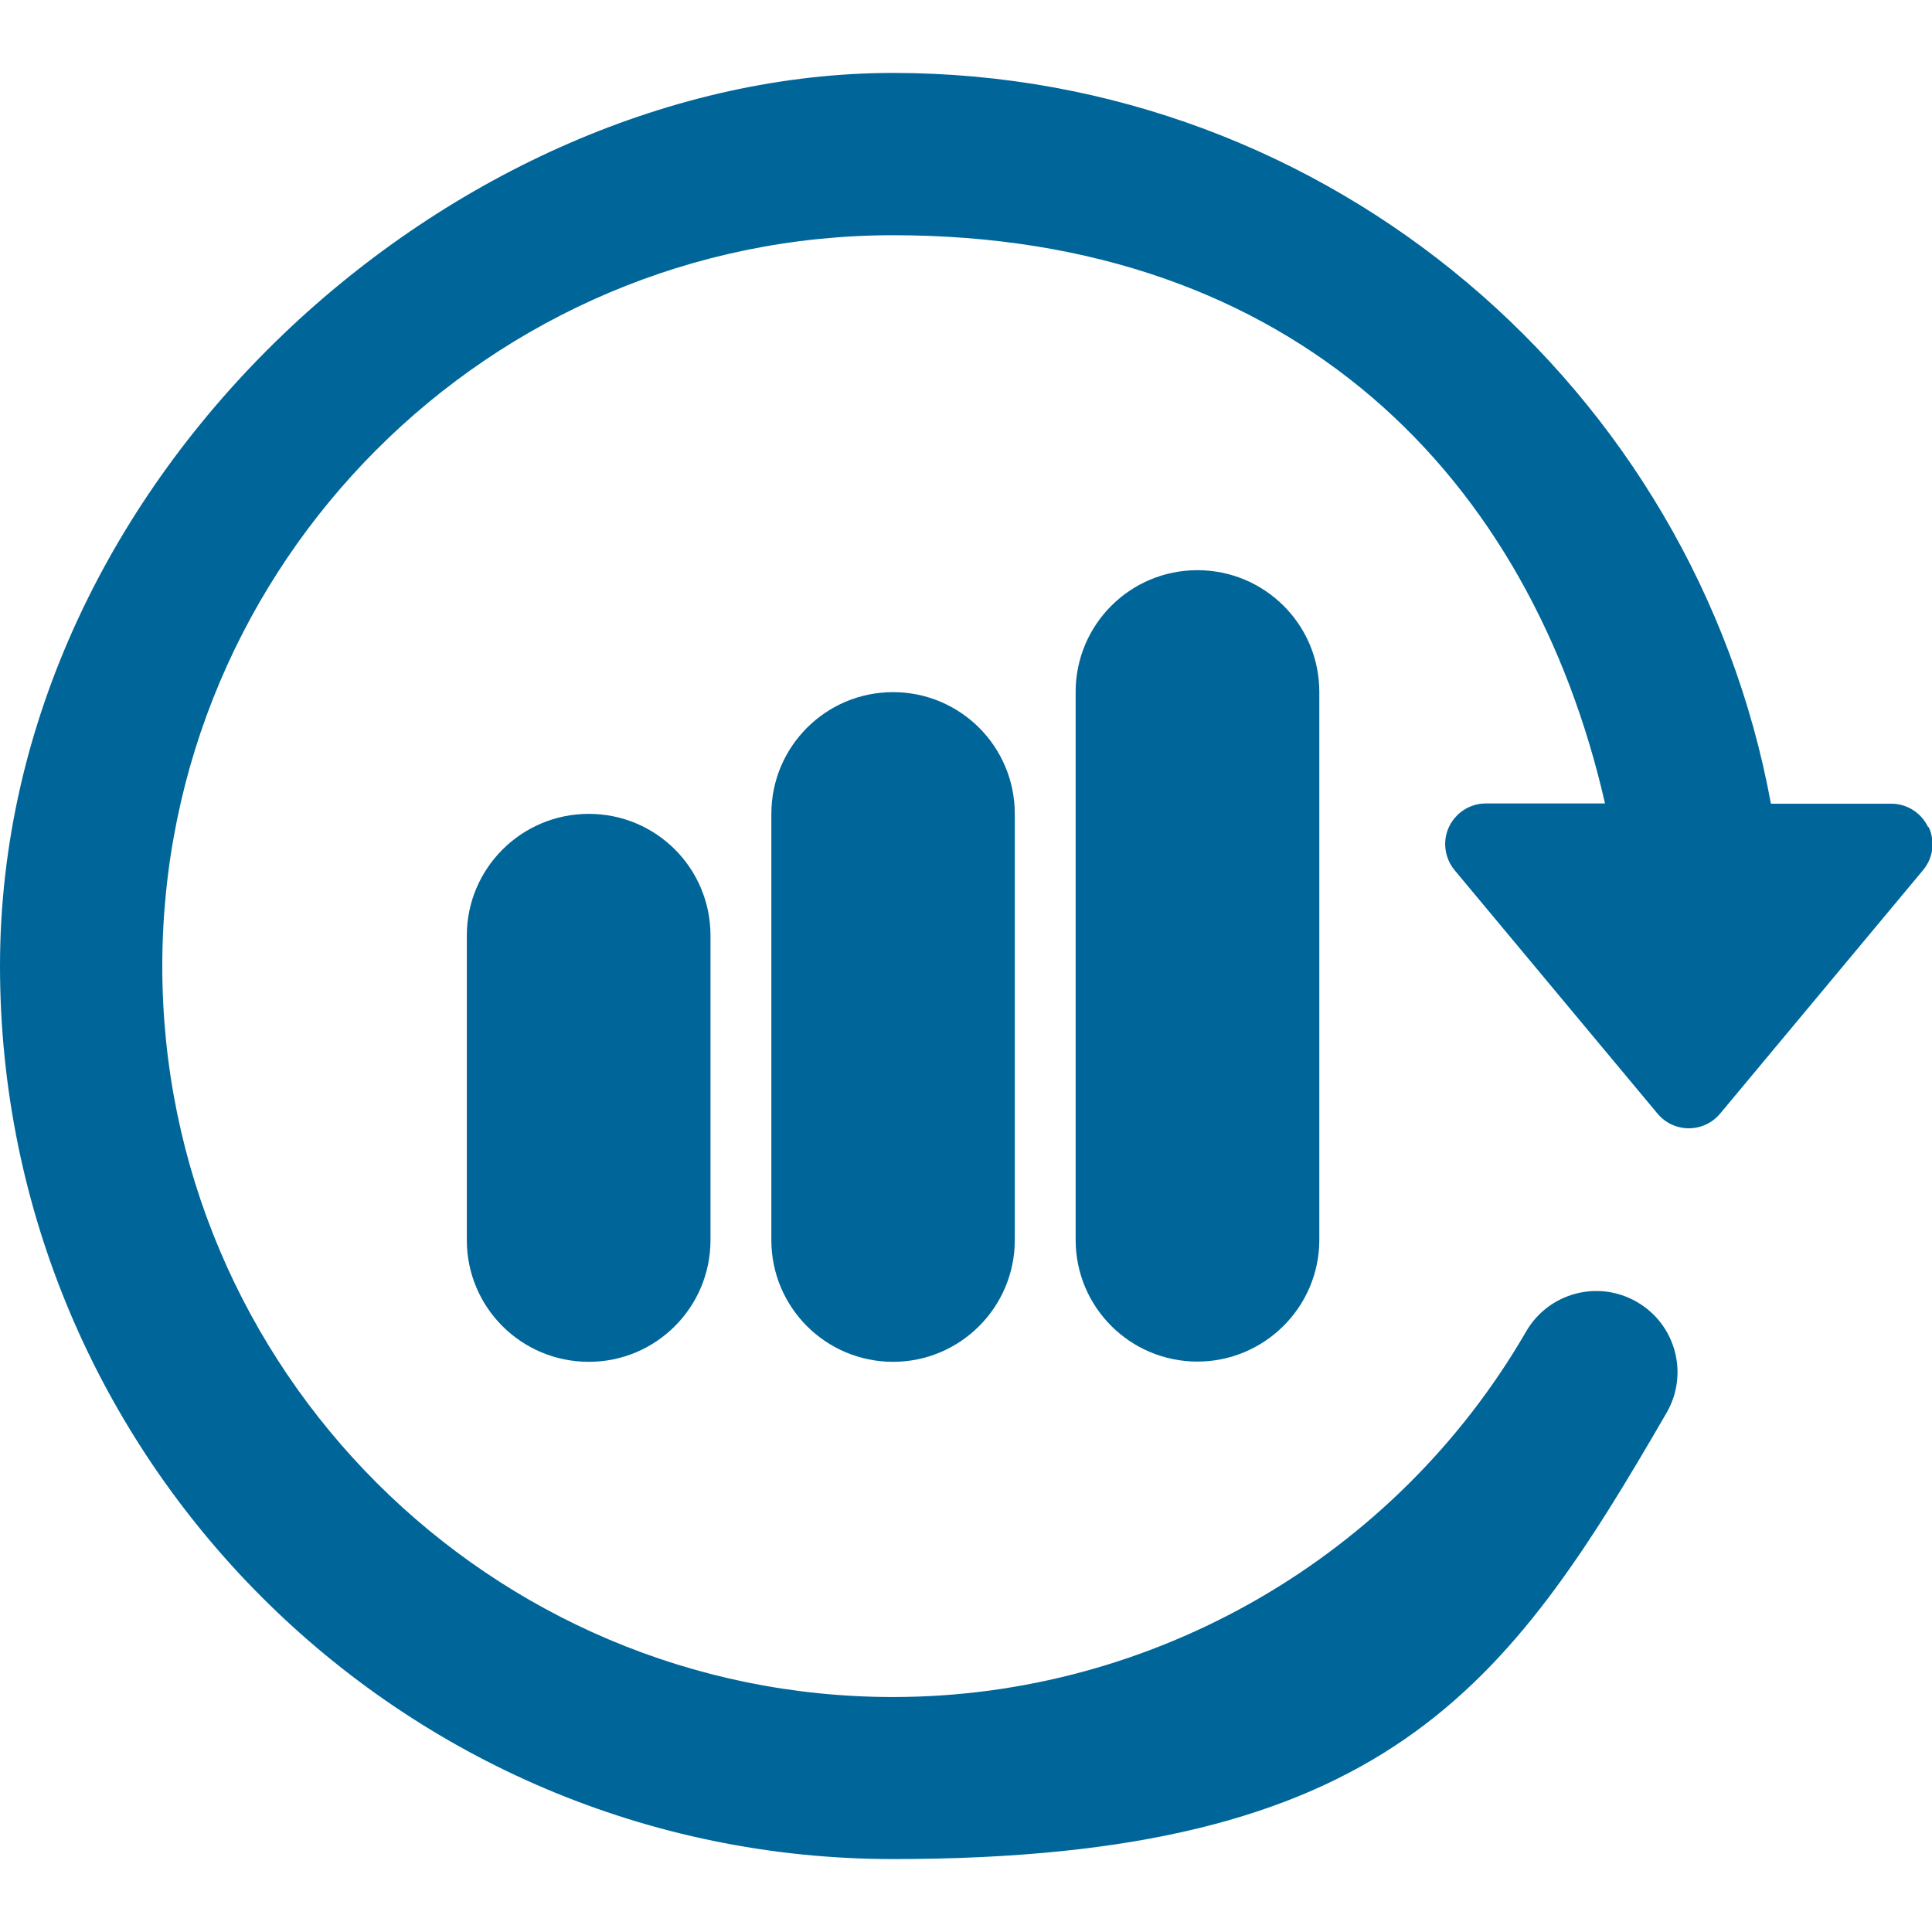
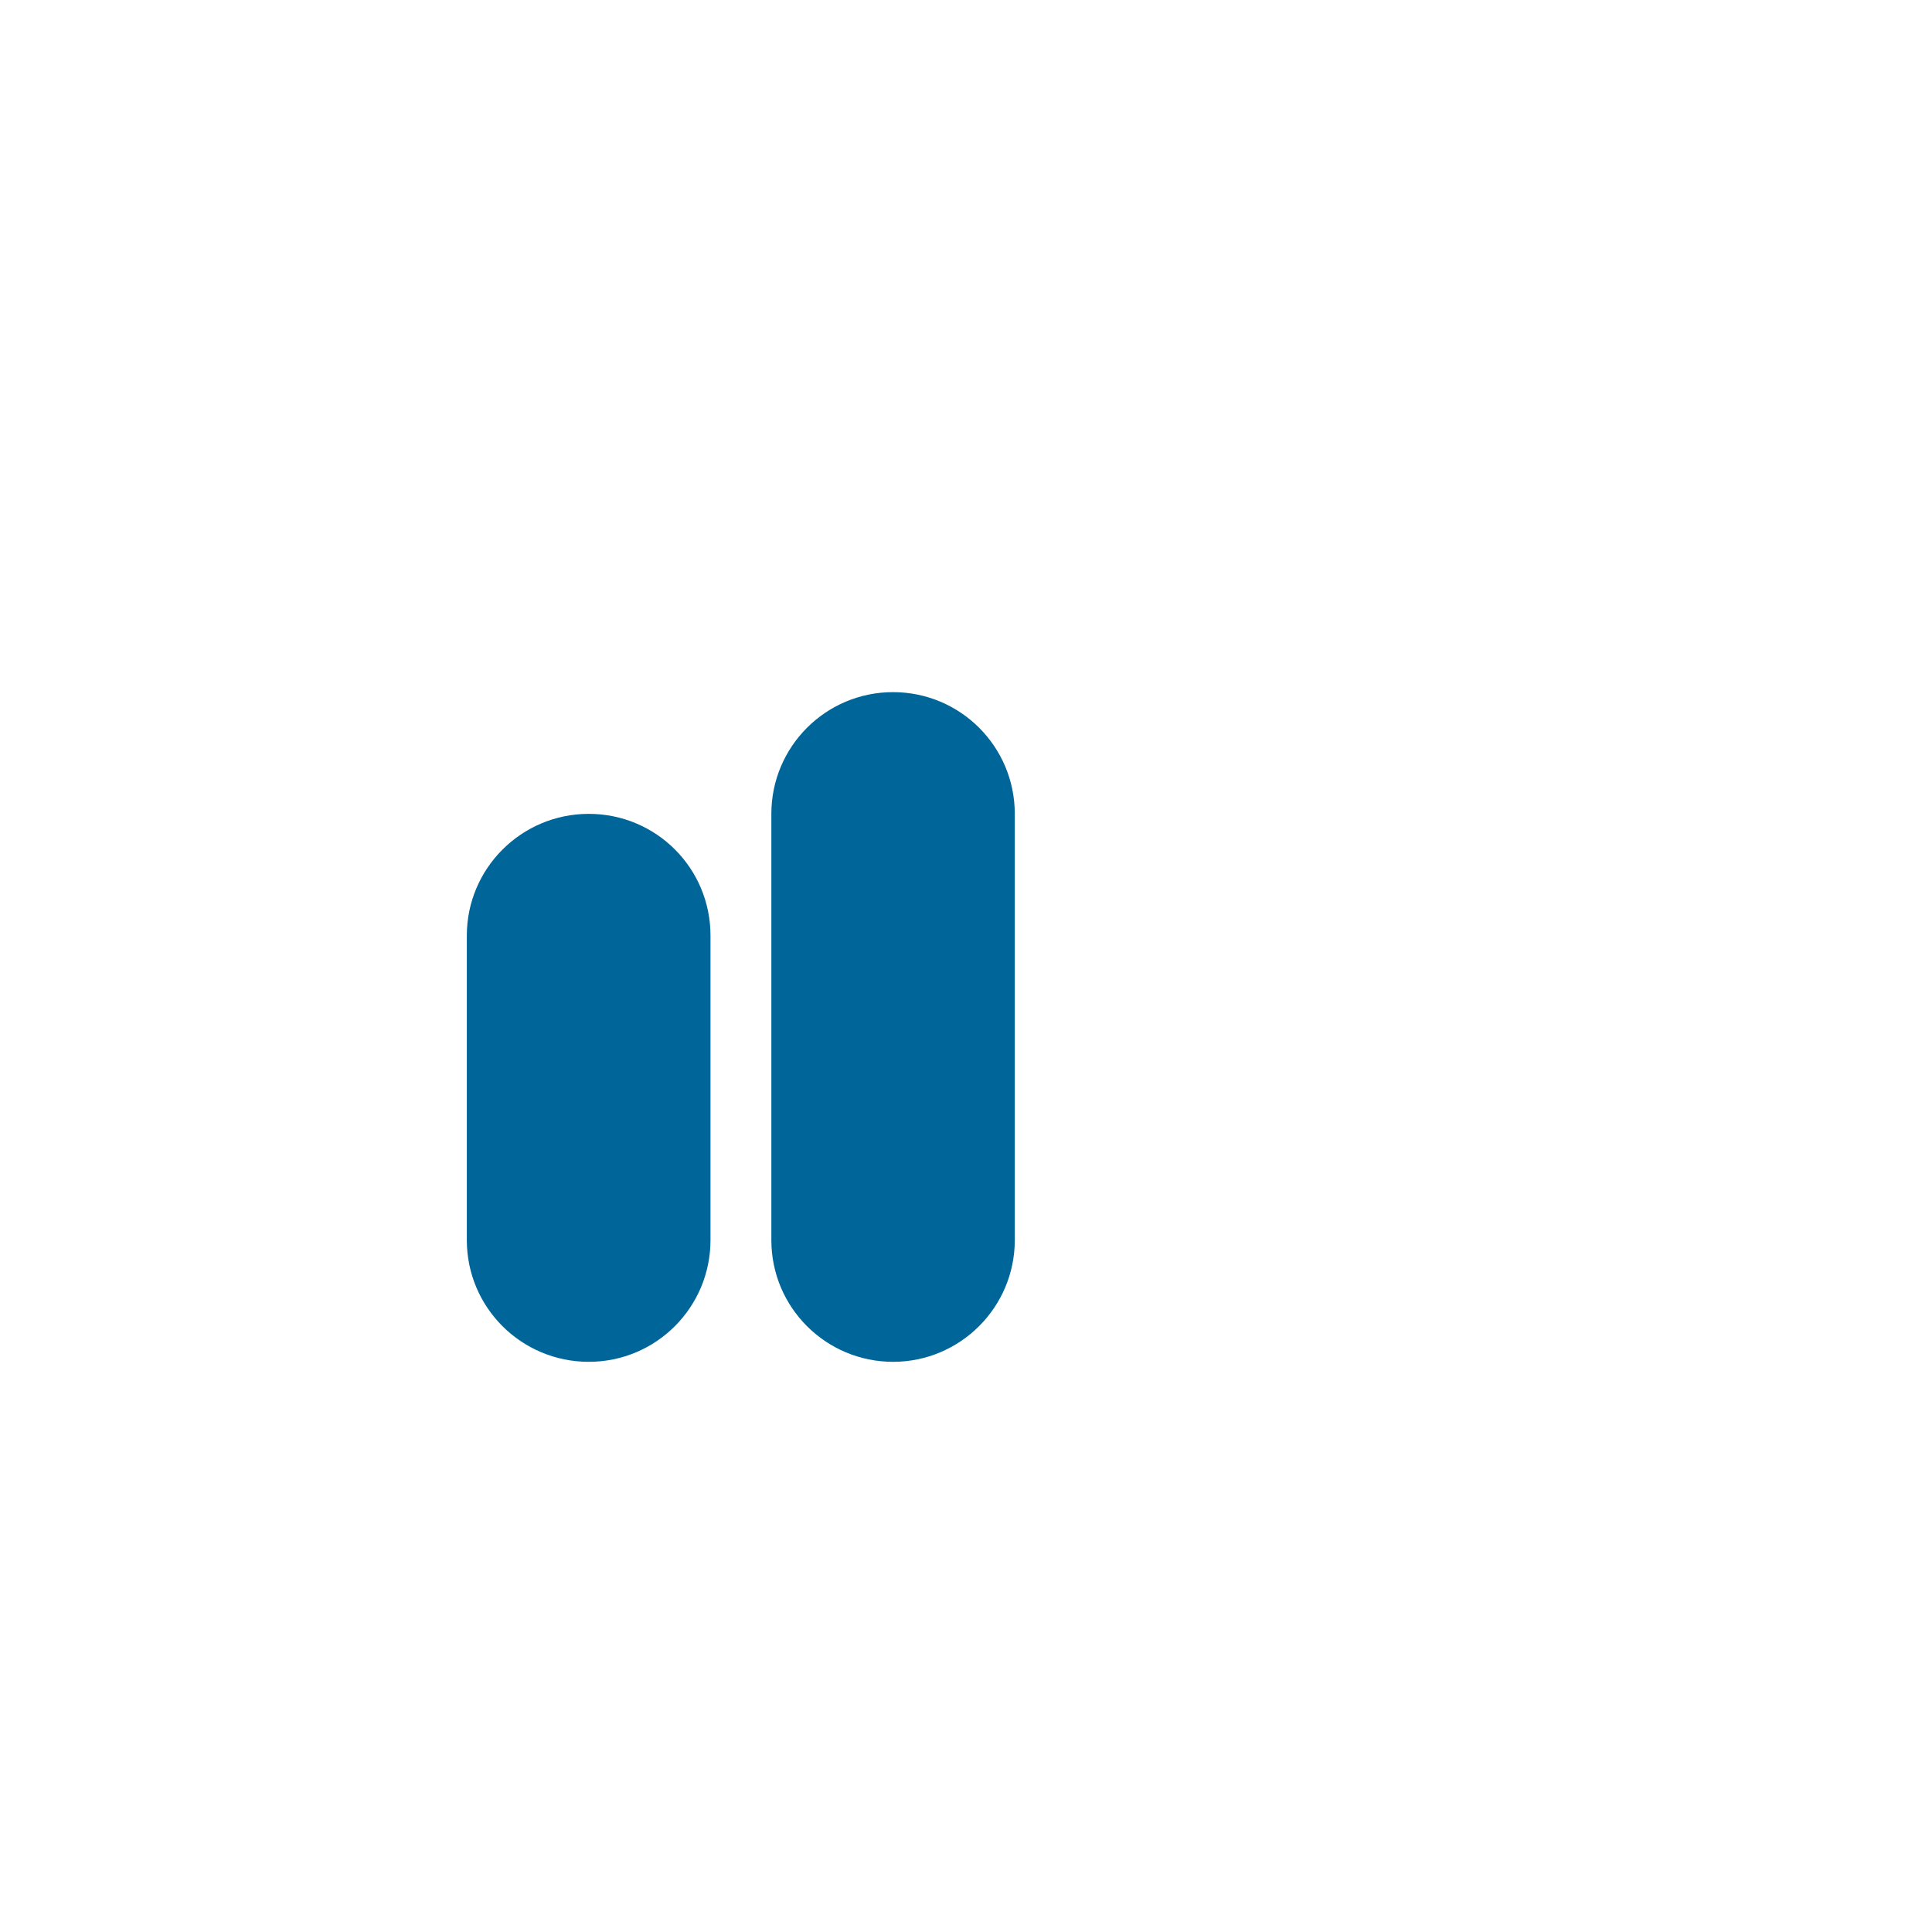
<svg xmlns="http://www.w3.org/2000/svg" viewBox="0 0 800 800">
  <g fill="#069">
    <path d="m193.3 387.4v126.1c0 27.9 22.6 50.4 50.5 50.4s50.4-22.6 50.4-50.4v-126.1c0-27.9-22.5-50.4-50.4-50.4s-50.5 22.6-50.5 50.4z" />
    <path d="m319.4 337v176.5c0 27.9 22.6 50.4 50.4 50.4s50.4-22.6 50.4-50.4v-176.5c0-27.9-22.6-50.4-50.4-50.4-27.9 0-50.4 22.6-50.4 50.4z" />
-     <path d="m445.4 286.5v226.9c0 27.9 22.6 50.4 50.4 50.4s50.5-22.6 50.5-50.4v-226.9c0-27.9-22.6-50.4-50.5-50.4s-50.4 22.6-50.4 50.4z" />
-     <path d="m798.4 342.5c-2.8-5.9-8.7-9.7-15.2-9.7h-49.9c-31.6-171.9-182.6-302.6-363.5-302.6s-369.8 165.9-369.8 369.8 165.9 369.8 369.8 369.8 254.3-70.8 320.3-184.8c9.3-16.1 3.8-36.6-12.3-45.9s-36.6-3.8-45.9 12.3c-54 93.3-154.4 151.3-262.1 151.3-166.8 0-302.6-135.7-302.6-302.6s135.8-302.7 302.6-302.7 264.1 100.8 294.8 235.3h-49.4c-6.5 0-12.4 3.8-15.2 9.7s-1.8 12.9 2.3 17.9l84.1 100.9c3.2 3.8 7.9 6 12.9 6s9.7-2.2 12.9-6l84.1-100.9c4.2-5 5.1-12 2.3-17.9z" />
  </g>
</svg>